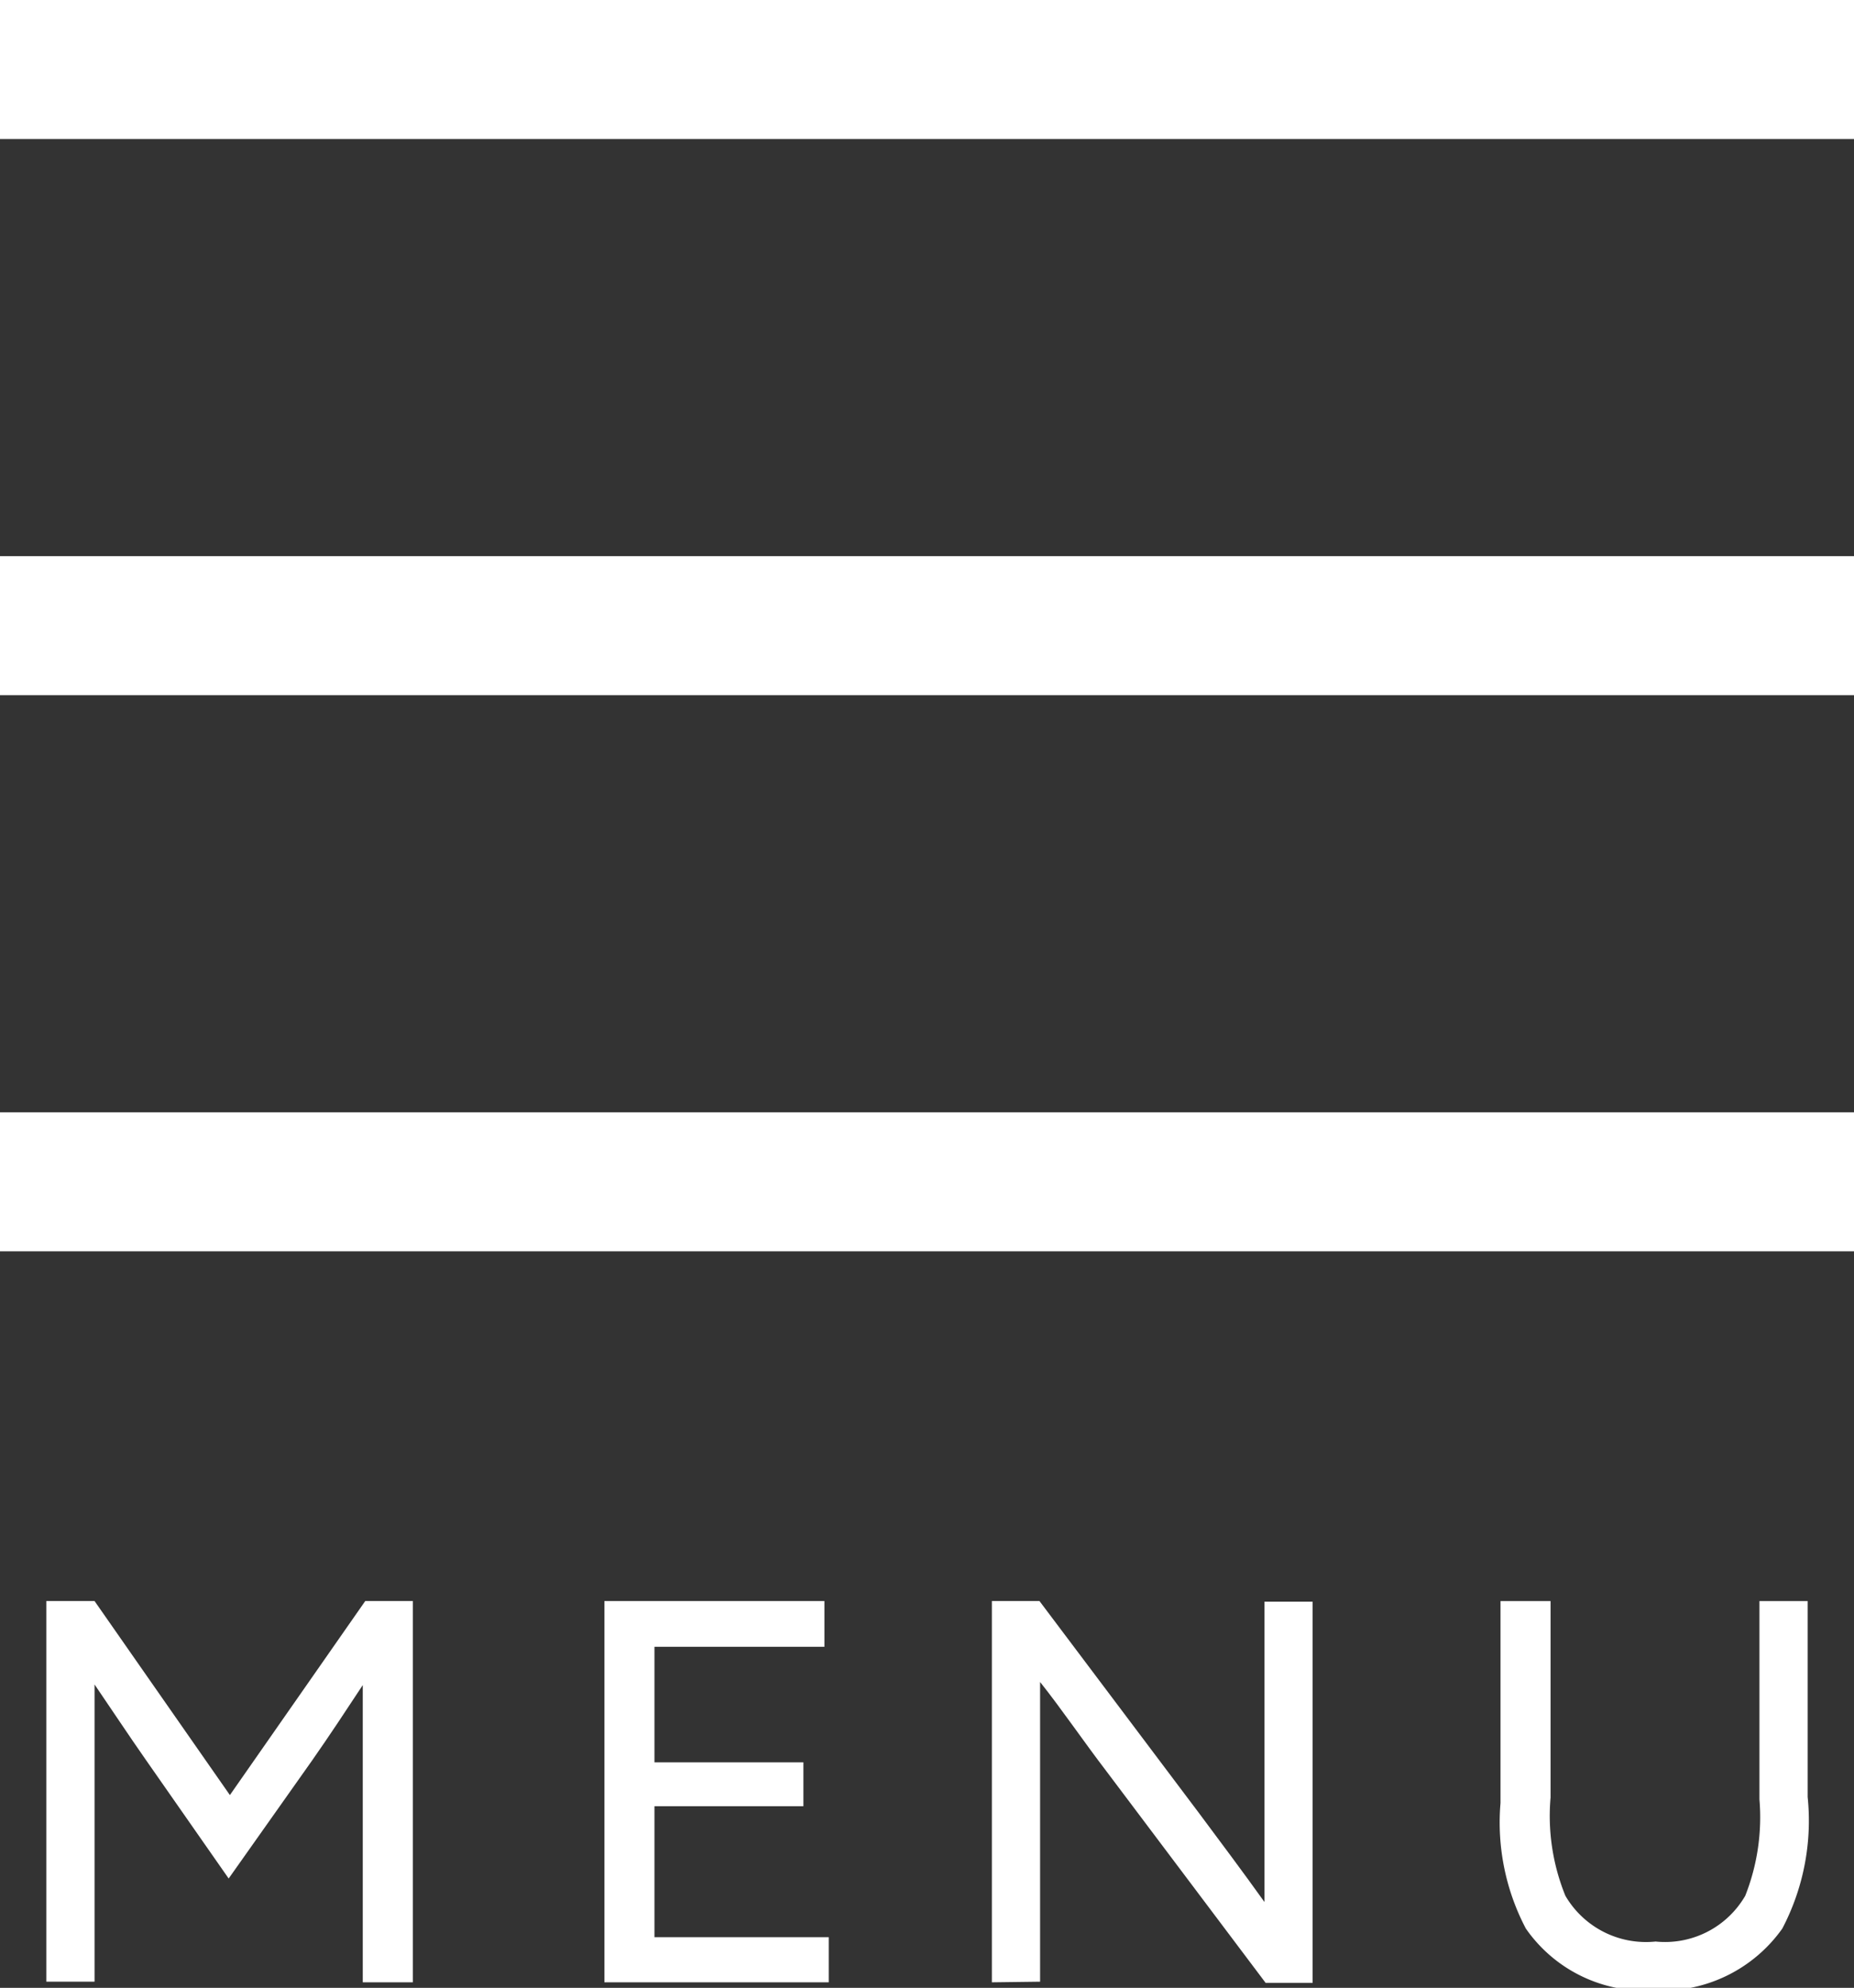
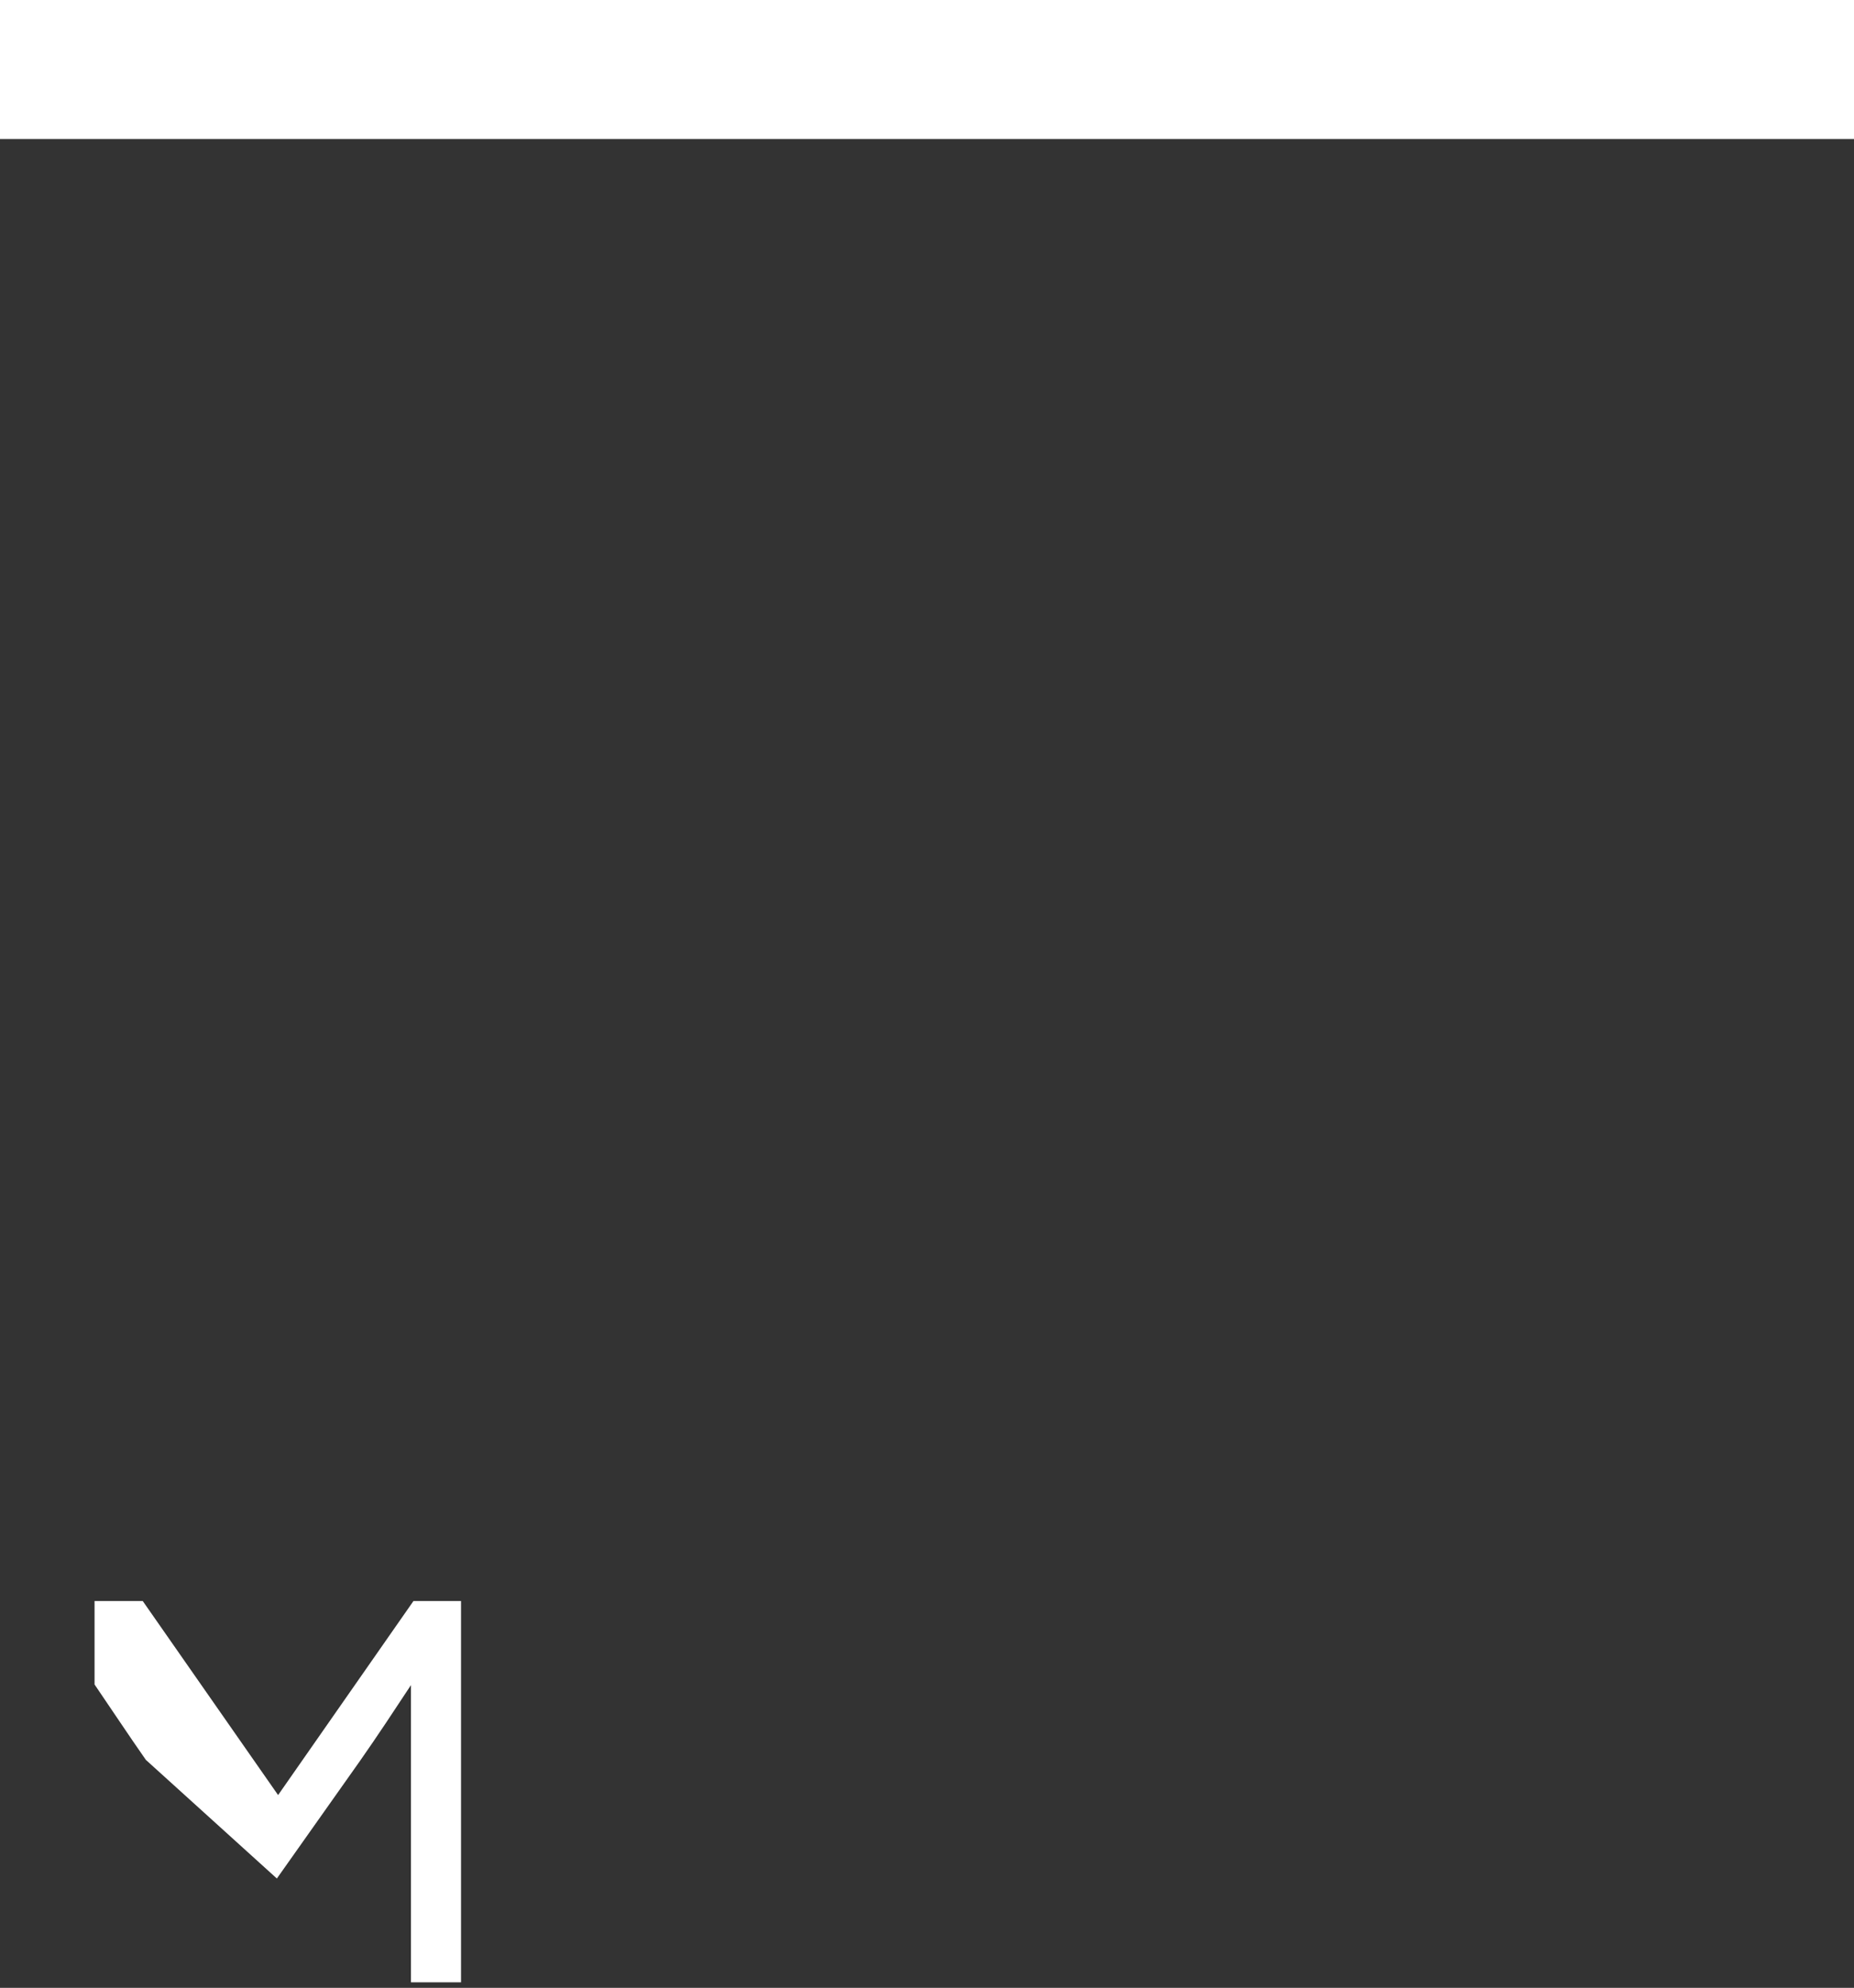
<svg xmlns="http://www.w3.org/2000/svg" viewBox="0 0 30 32.17">
  <rect x="0" y="0" width="30" height="32.17" fill="#333333" stroke="none" />
  <g fill="#fff">
    <path d="m0 0h30v2.25h-30z" />
-     <path d="m0 9h30v2.25h-30z" />
-     <path d="m0 18h30v2.25h-30z" />
-     <path d="m2.36 28.48c-.28-.4-.55-.81-.83-1.22v1.33 3.48h-.78v-6.16h.78l2.19 3.14 2.19-3.14h.77v6.17h-.81v-3.48c0-.5 0-1 0-1.33-.27.41-.54.82-.82 1.22l-1.35 1.91z" />
-     <path d="m9.78 25.91h3.56v.74h-2.75v1.87h2.41v.71h-2.41v2.12h2.82v.73h-3.63z" />
-     <path d="m16.05 32.08v-6.17h.77l2.58 3.43c.35.47.71.95 1.06 1.44 0-.54 0-1.16 0-1.76v-3.1h.78v6.17h-.76l-2.58-3.43c-.36-.47-.72-1-1.07-1.44v1.75 3.1z" />
-     <path d="m24.28 29.18v-3.27h.81v3.18a3.43 3.43 0 0 0 .24 1.59 1.51 1.51 0 0 0 1.46.74 1.5 1.5 0 0 0 1.45-.74 3.46 3.46 0 0 0 .23-1.56v-3.21h.78v3.17a3.76 3.76 0 0 1 -.41 2.13 2.38 2.38 0 0 1 -2.08 1 2.34 2.34 0 0 1 -2.07-1 3.69 3.69 0 0 1 -.41-2.03z" />
+     <path d="m2.36 28.48c-.28-.4-.55-.81-.83-1.22v1.33 3.48v-6.16h.78l2.19 3.14 2.19-3.14h.77v6.17h-.81v-3.48c0-.5 0-1 0-1.33-.27.41-.54.82-.82 1.22l-1.35 1.91z" />
  </g>
</svg>